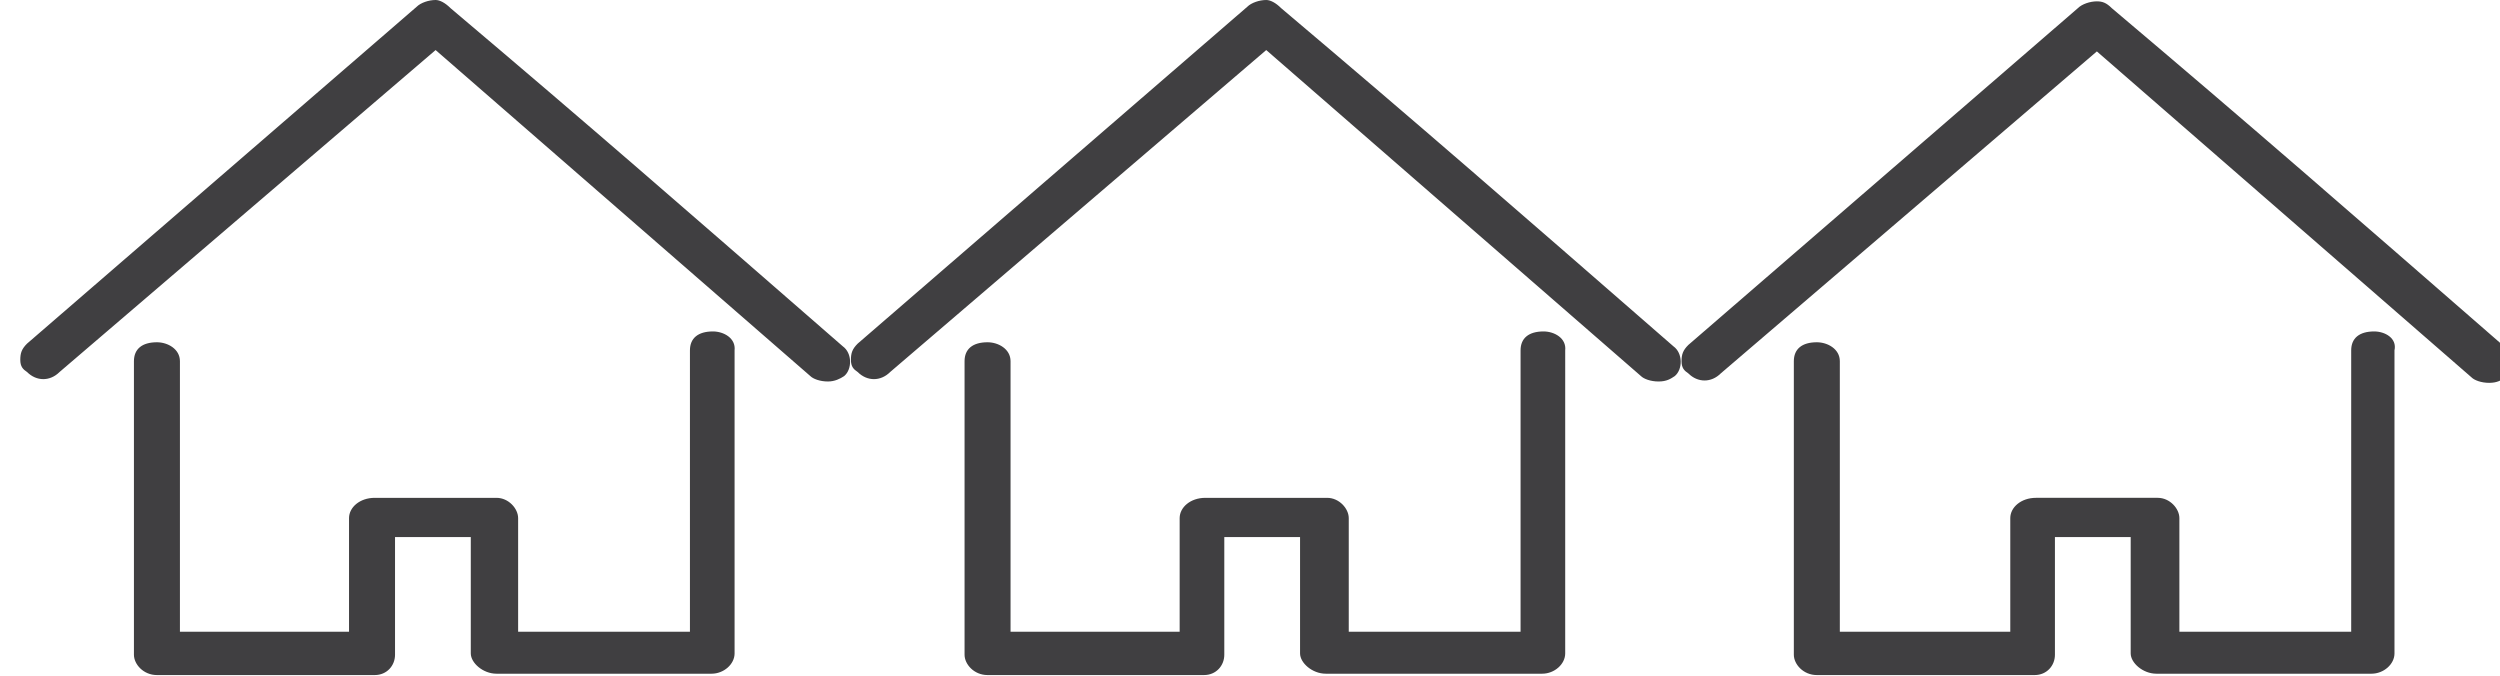
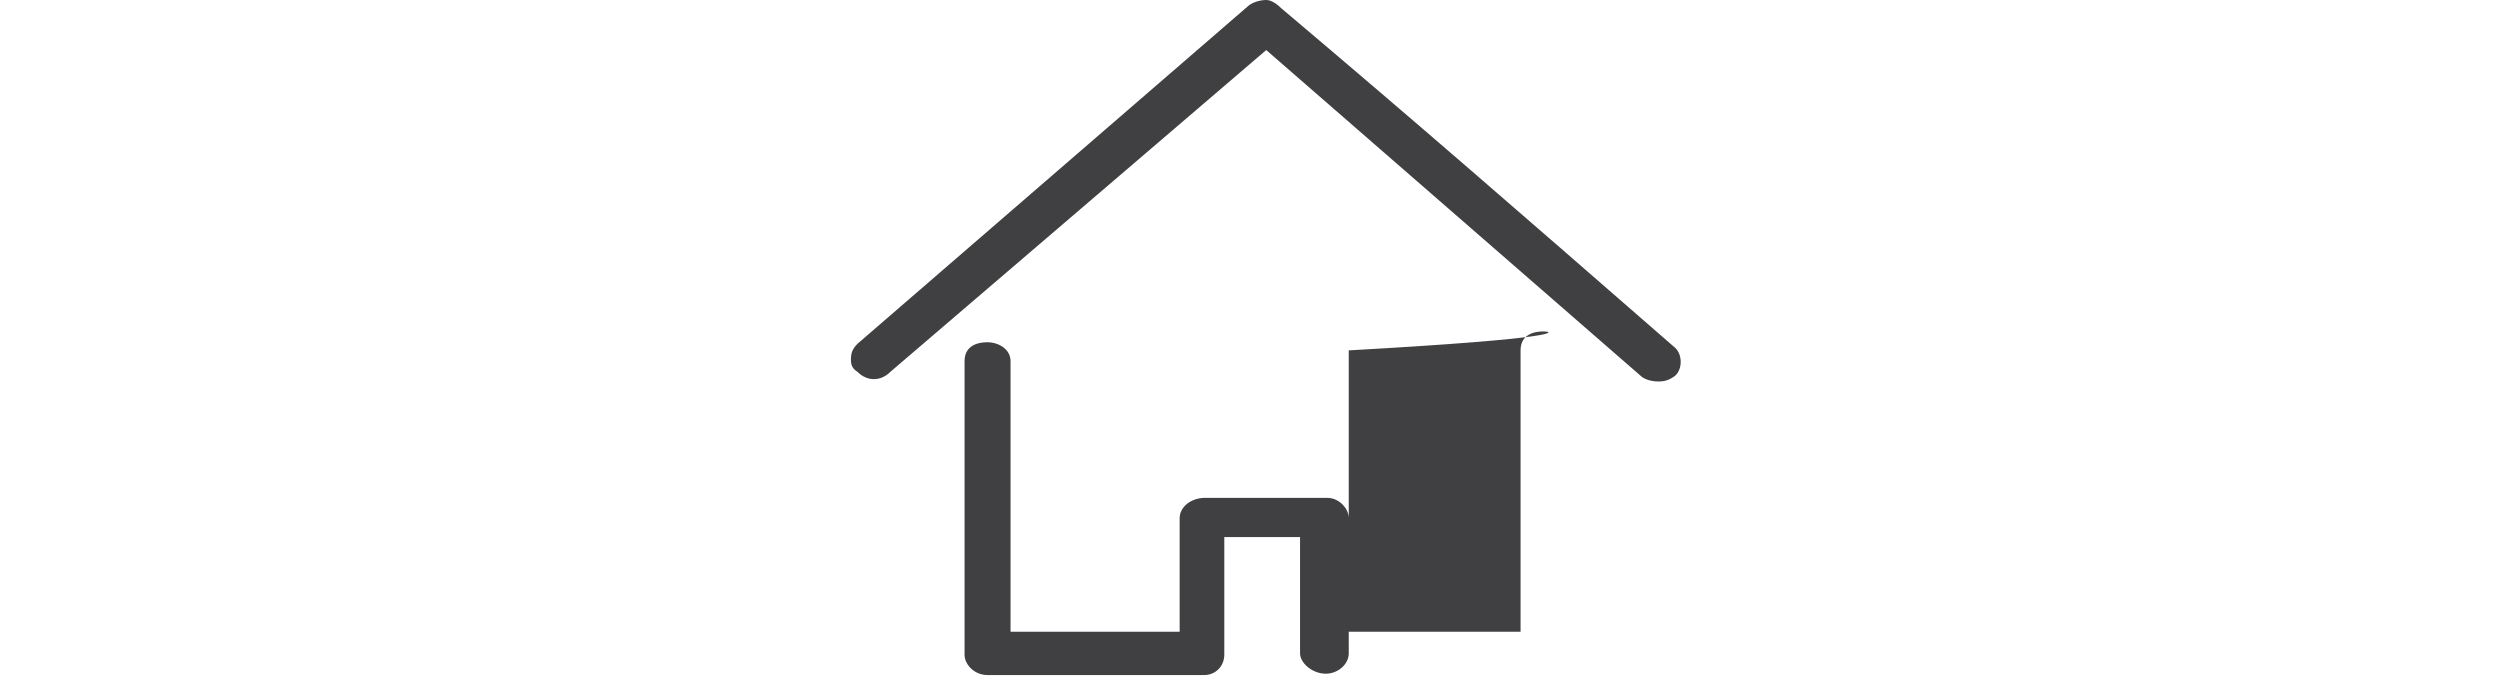
<svg xmlns="http://www.w3.org/2000/svg" version="1.1" id="Ebene_1" x="0px" y="0px" viewBox="0 0 184.8 50" style="enable-background:new 0 0 184.8 50;" xml:space="preserve">
  <style type="text/css">
	.st0{fill-rule:evenodd;clip-rule:evenodd;fill:#403F41;}
</style>
-   <path class="st0" d="M114.1,24.5c-1.1,0-1.7,0.5-1.7,1.4v20.8H99.7v-8.4c0-0.7-0.7-1.5-1.6-1.5h-9c-1.1,0-1.9,0.7-1.9,1.5v8.4H74.7  v-20c0-0.9-0.9-1.4-1.7-1.4c-1.1,0-1.7,0.5-1.7,1.4v21.7c0,0.7,0.7,1.5,1.7,1.5H89c0.9,0,1.5-0.7,1.5-1.5v-8.7h5.6v8.6  c0,0.7,0.9,1.5,1.9,1.5H114c0.9,0,1.7-0.7,1.7-1.5V25.9C115.8,25,114.9,24.5,114.1,24.5L114.1,24.5z M123.7,25.6L123.7,25.6  c-11.6-10.1-18.7-16.3-29-25C94.3,0.2,93.9,0,93.6,0c-0.5,0-1.1,0.2-1.4,0.5L63.4,25.4c-0.4,0.4-0.5,0.7-0.5,1.2s0.2,0.7,0.5,0.9  c0.7,0.7,1.7,0.7,2.4,0L93.6,3.7l27.7,24.1c0.2,0.2,0.7,0.4,1.3,0.4s0.9-0.2,1.2-0.4C124.4,27.3,124.4,26.1,123.7,25.6L123.7,25.6z" />
-   <path class="st0" d="M52.7,24.5c-1.1,0-1.7,0.5-1.7,1.4v20.8H38.3v-8.4c0-0.7-0.7-1.5-1.6-1.5h-9c-1.1,0-1.9,0.7-1.9,1.5v8.4H13.3  v-20c0-0.9-0.9-1.4-1.7-1.4c-1.1,0-1.7,0.5-1.7,1.4v21.7c0,0.7,0.7,1.5,1.7,1.5h16.1c0.9,0,1.5-0.7,1.5-1.5v-8.7h5.6v8.6  c0,0.7,0.9,1.5,1.9,1.5h15.9c0.9,0,1.7-0.7,1.7-1.5V25.9C54.4,25,53.5,24.5,52.7,24.5L52.7,24.5z M62.3,25.6L62.3,25.6  c-11.6-10.1-18.7-16.3-29-25C32.9,0.2,32.5,0,32.2,0c-0.5,0-1.1,0.2-1.4,0.5L2,25.4c-0.4,0.4-0.5,0.7-0.5,1.2s0.2,0.7,0.5,0.9  c0.7,0.7,1.7,0.7,2.4,0L32.2,3.7l27.7,24.1c0.2,0.2,0.7,0.4,1.3,0.4c0.5,0,0.9-0.2,1.2-0.4C63,27.3,63,26.1,62.3,25.6L62.3,25.6z" />
-   <path class="st0" d="M175.5,24.5c-1.1,0-1.7,0.5-1.7,1.4v20.8h-12.7v-8.4c0-0.7-0.7-1.5-1.6-1.5h-9c-1.1,0-1.9,0.7-1.9,1.5v8.4H136  v-20c0-0.9-0.9-1.4-1.7-1.4c-1.1,0-1.7,0.5-1.7,1.4v21.7c0,0.7,0.7,1.5,1.7,1.5h16.1c0.9,0,1.5-0.7,1.5-1.5v-8.7h5.6v8.6  c0,0.7,0.9,1.5,1.9,1.5h15.9c0.9,0,1.7-0.7,1.7-1.5V25.9C177.2,25,176.3,24.5,175.5,24.5L175.5,24.5z M185.1,25.6L185.1,25.6  c-11.6-10.1-18.7-16.3-29-25c-0.4-0.4-0.7-0.5-1.1-0.5c-0.5,0-1.1,0.2-1.4,0.5l-28.8,24.9c-0.4,0.4-0.5,0.7-0.5,1.2s0.2,0.7,0.5,0.9  c0.7,0.7,1.7,0.7,2.4,0l27.8-23.8l27.7,24.1c0.2,0.2,0.7,0.4,1.3,0.4s0.9-0.2,1.2-0.4C185.8,27.3,185.8,26.1,185.1,25.6L185.1,25.6z  " />
+   <path class="st0" d="M114.1,24.5c-1.1,0-1.7,0.5-1.7,1.4v20.8H99.7v-8.4c0-0.7-0.7-1.5-1.6-1.5h-9c-1.1,0-1.9,0.7-1.9,1.5v8.4H74.7  v-20c0-0.9-0.9-1.4-1.7-1.4c-1.1,0-1.7,0.5-1.7,1.4v21.7c0,0.7,0.7,1.5,1.7,1.5H89c0.9,0,1.5-0.7,1.5-1.5v-8.7h5.6v8.6  c0,0.7,0.9,1.5,1.9,1.5c0.9,0,1.7-0.7,1.7-1.5V25.9C115.8,25,114.9,24.5,114.1,24.5L114.1,24.5z M123.7,25.6L123.7,25.6  c-11.6-10.1-18.7-16.3-29-25C94.3,0.2,93.9,0,93.6,0c-0.5,0-1.1,0.2-1.4,0.5L63.4,25.4c-0.4,0.4-0.5,0.7-0.5,1.2s0.2,0.7,0.5,0.9  c0.7,0.7,1.7,0.7,2.4,0L93.6,3.7l27.7,24.1c0.2,0.2,0.7,0.4,1.3,0.4s0.9-0.2,1.2-0.4C124.4,27.3,124.4,26.1,123.7,25.6L123.7,25.6z" />
</svg>